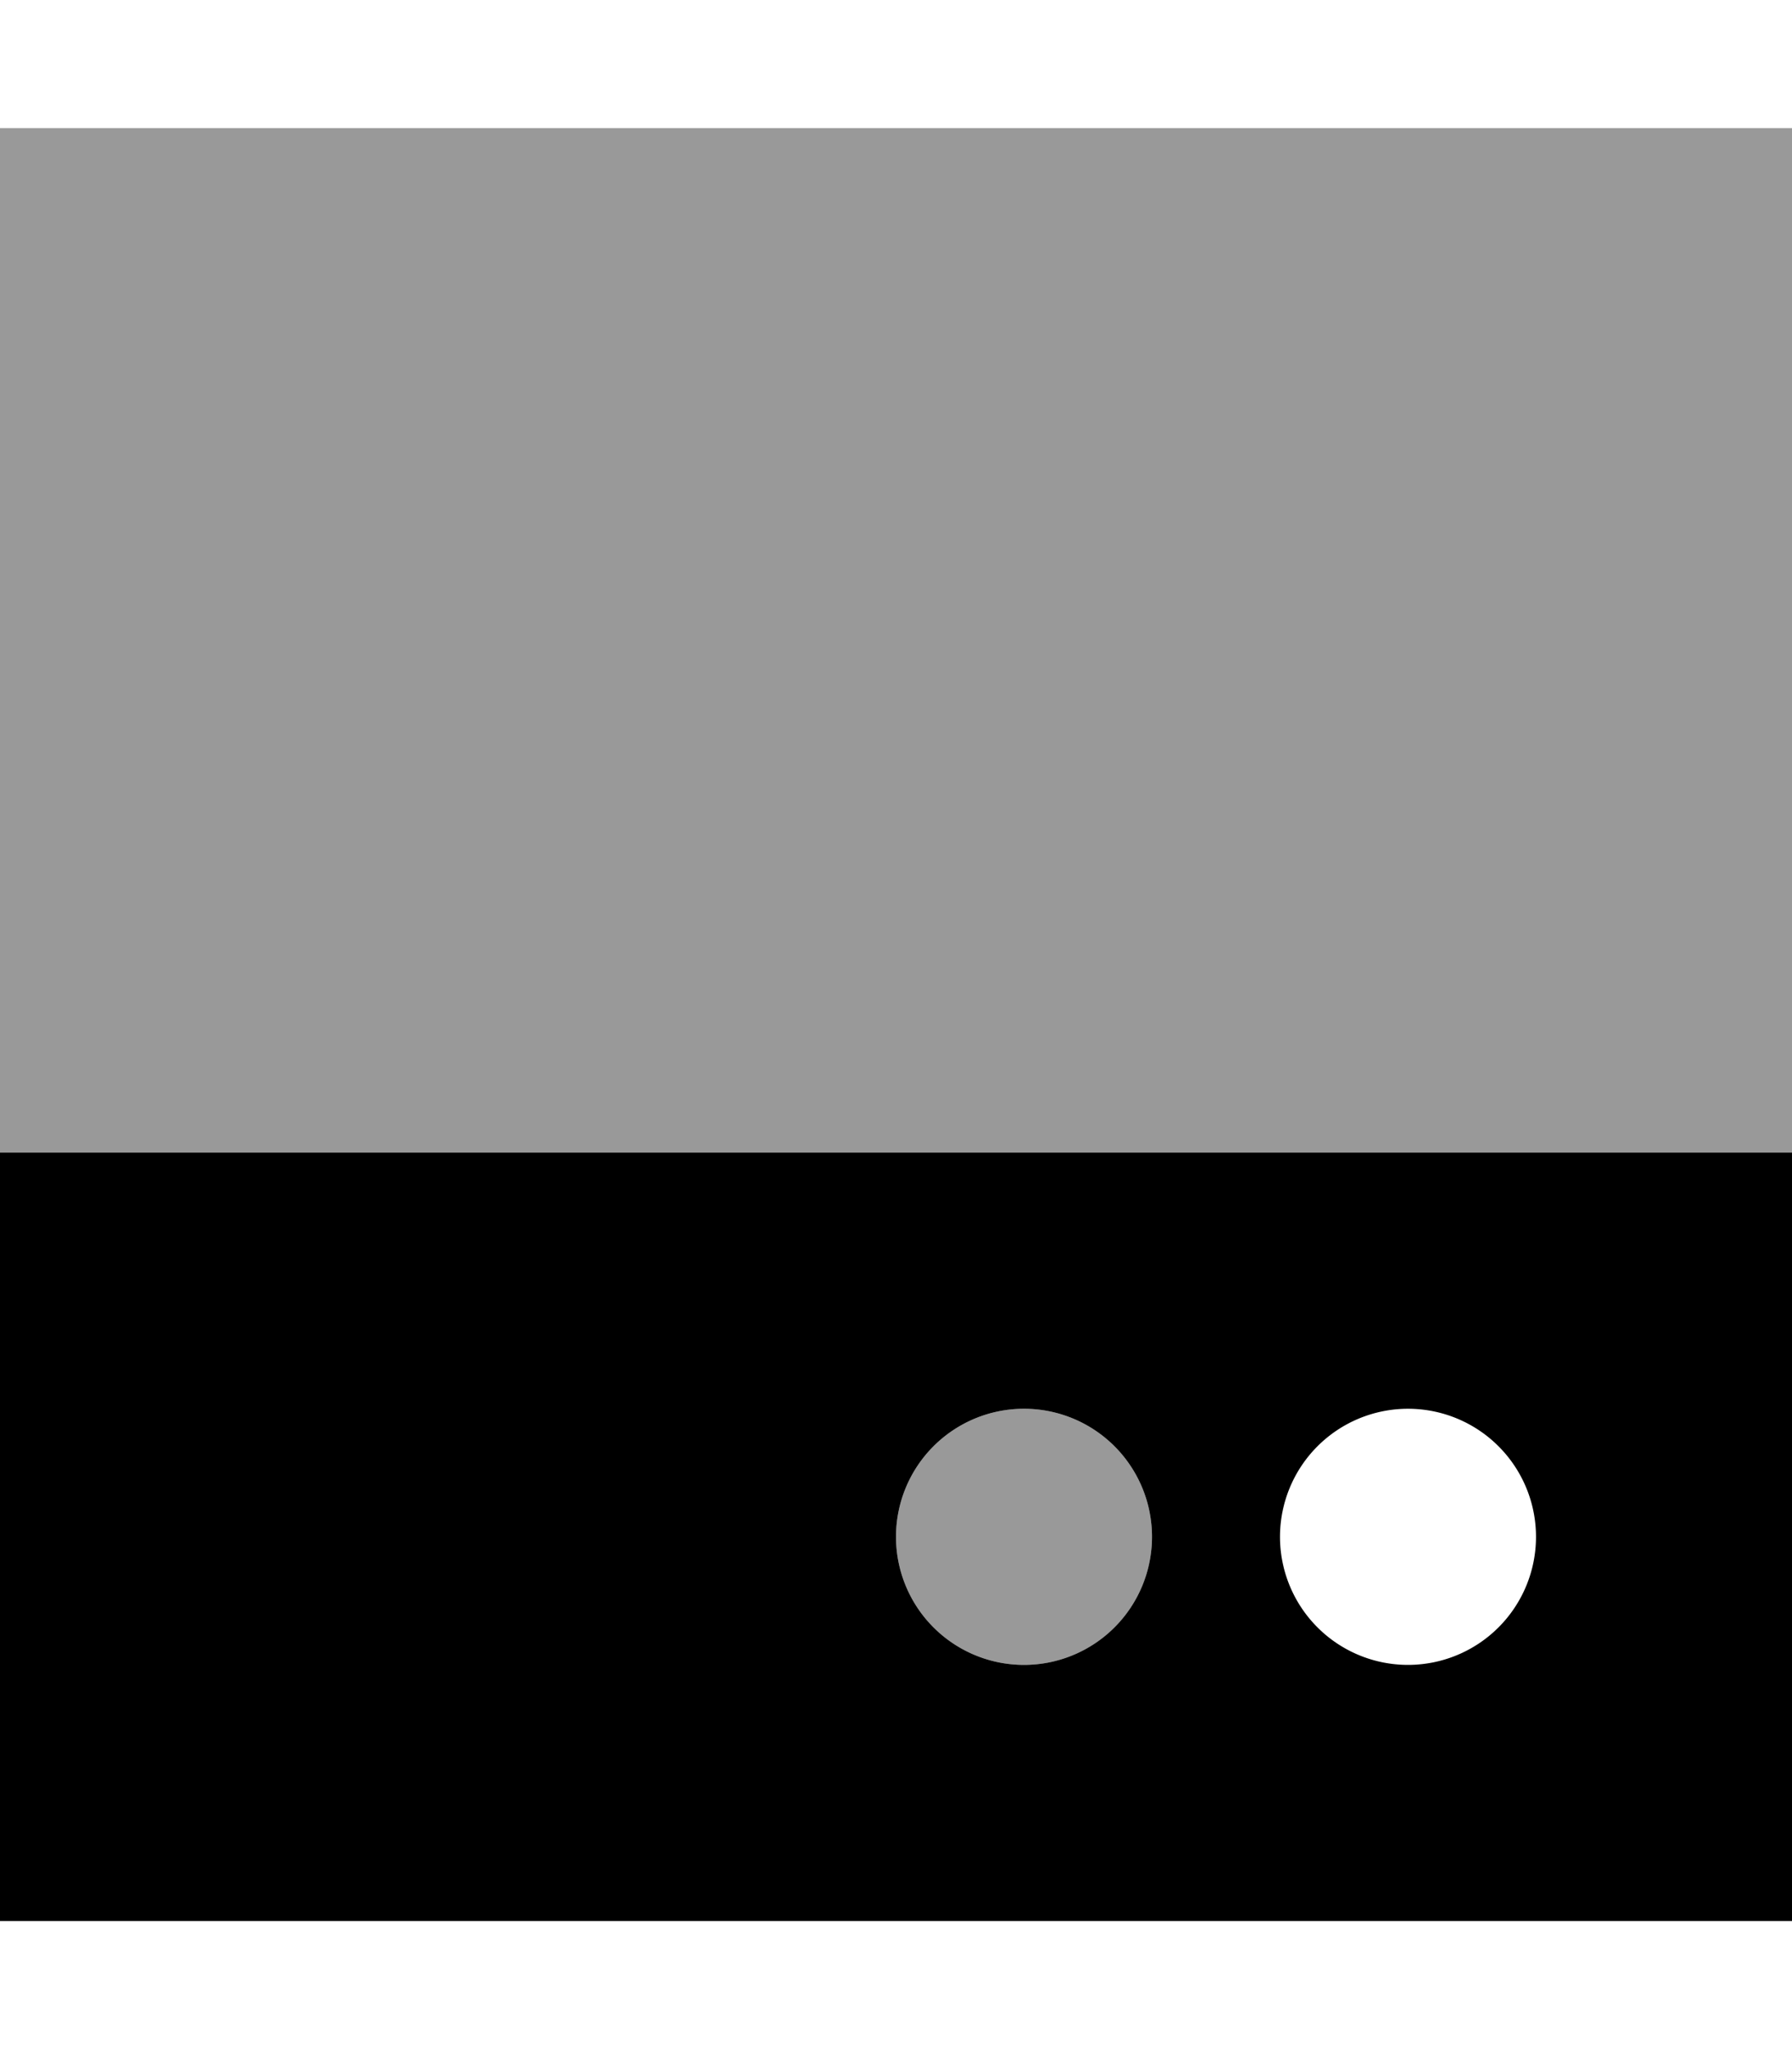
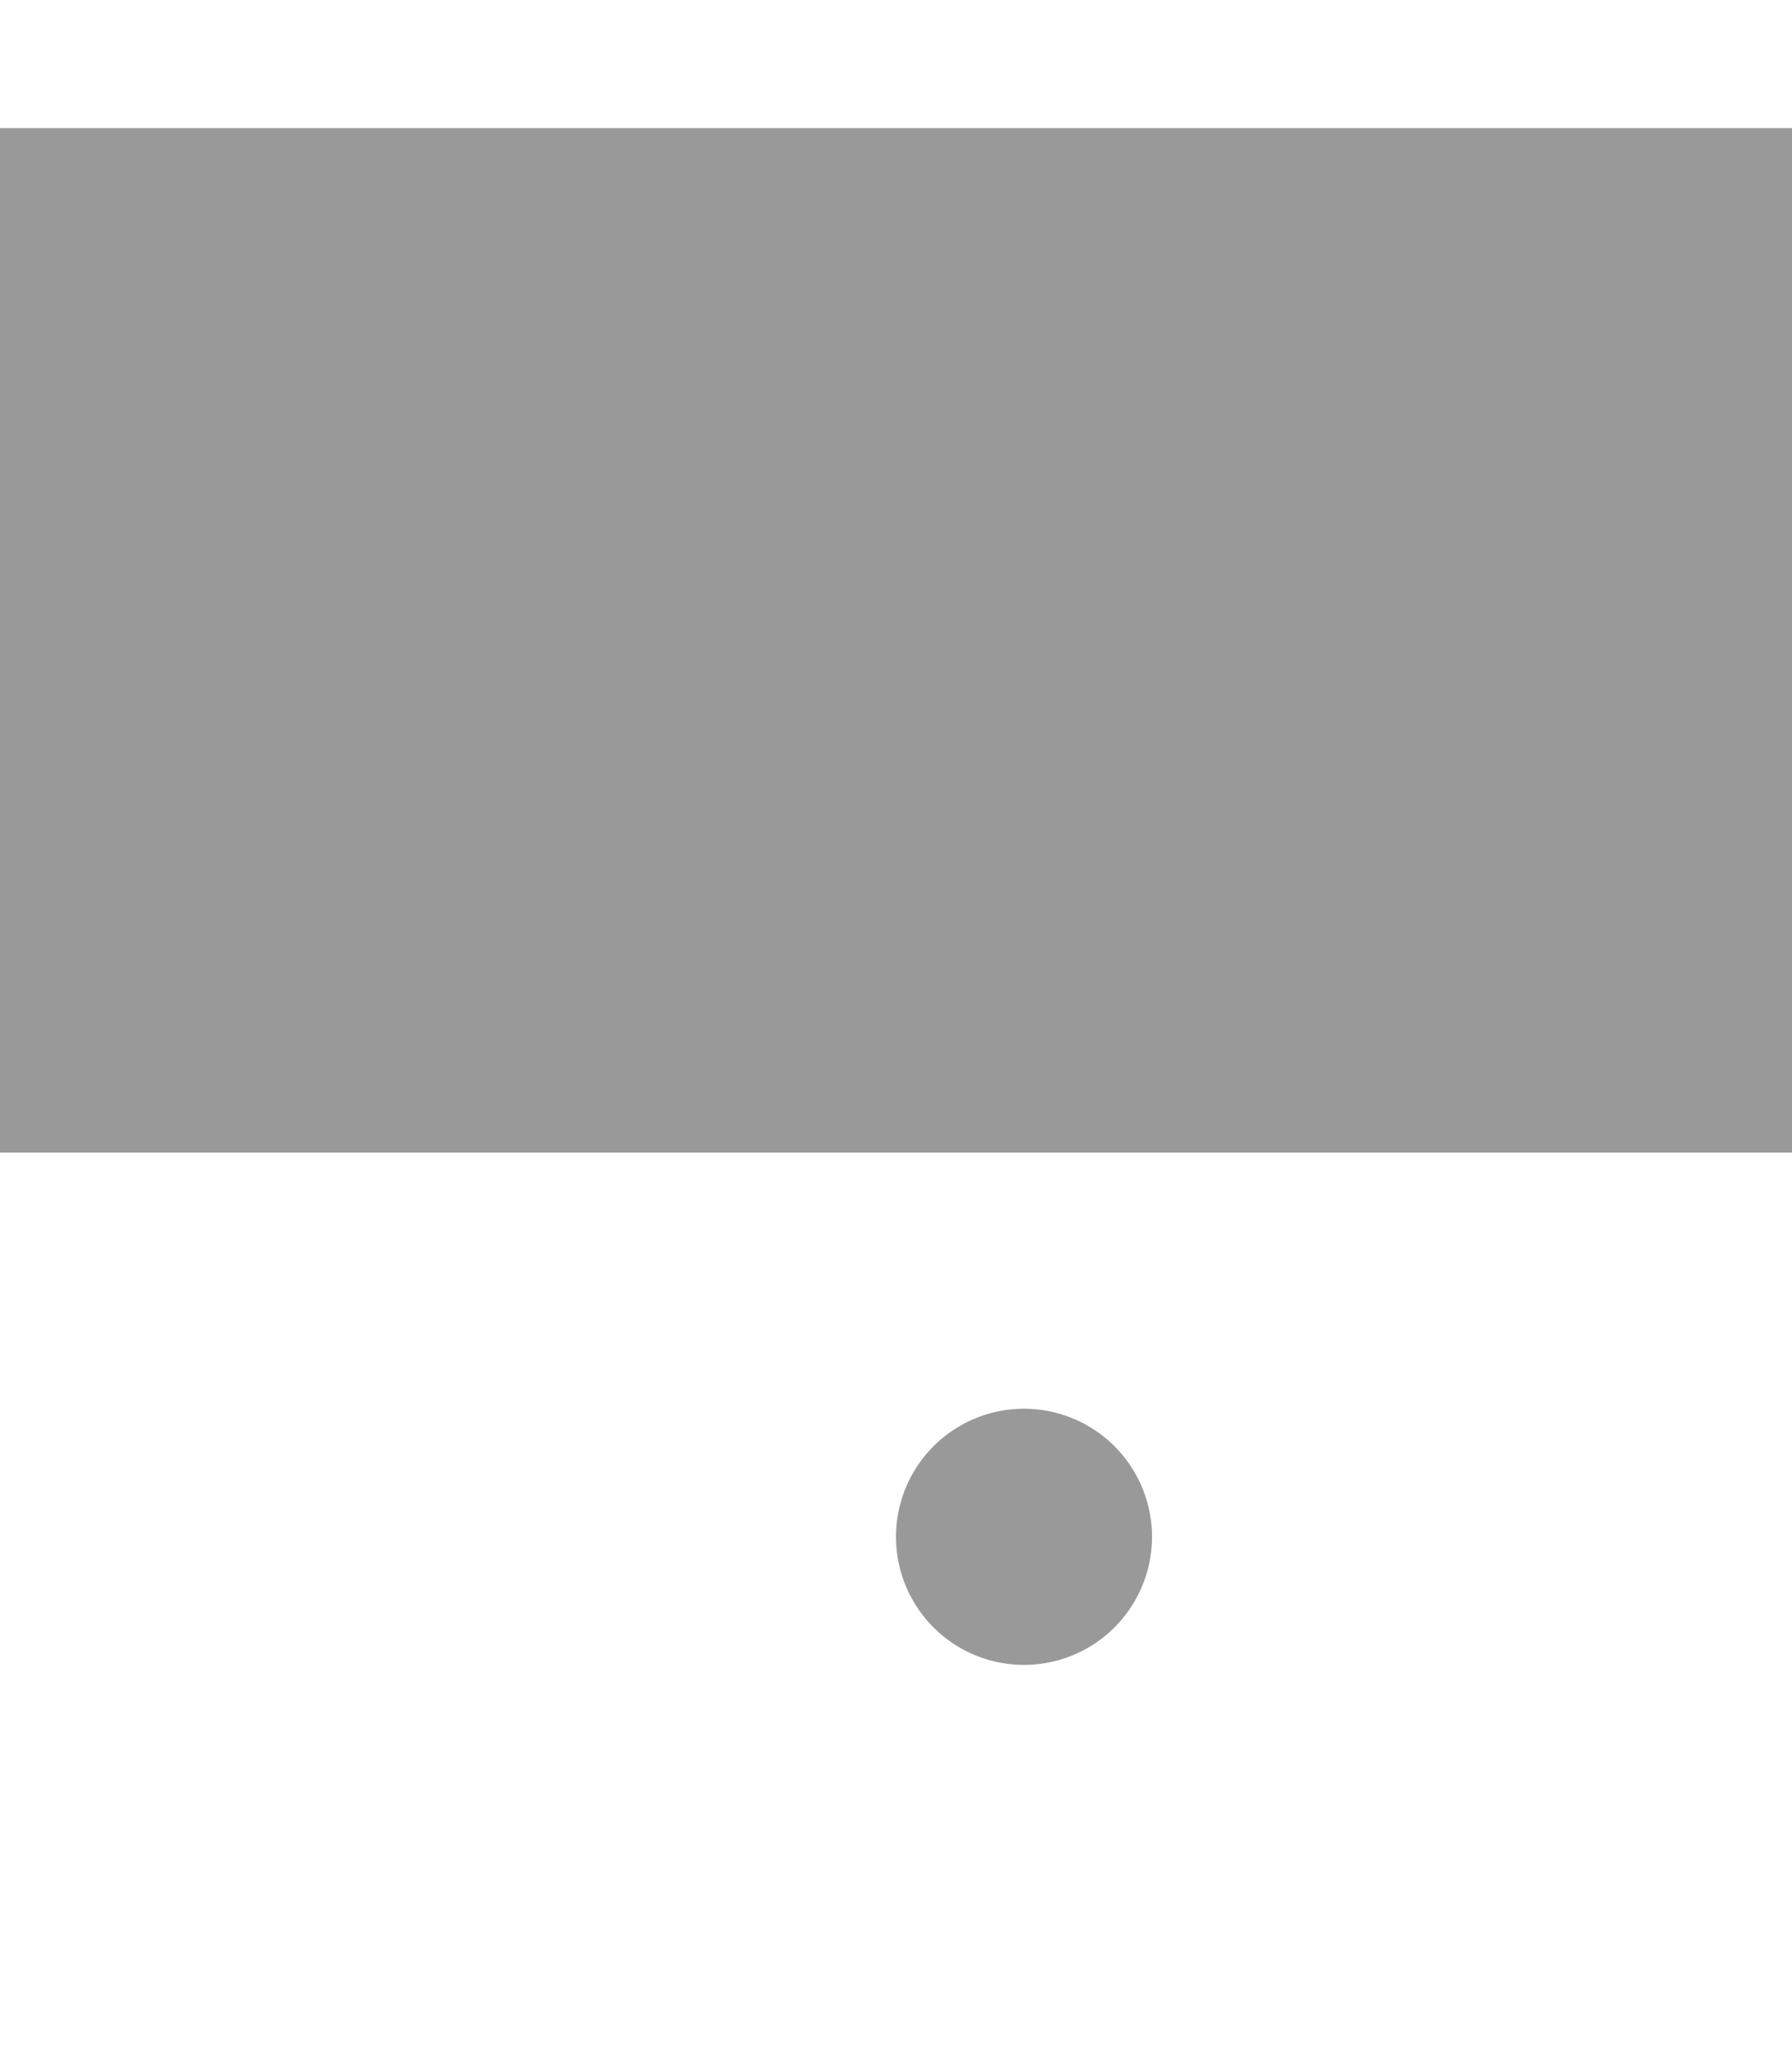
<svg xmlns="http://www.w3.org/2000/svg" viewBox="0 0 448 512">
  <path style="fill:currentColor;opacity:.4" d="M0 32l448 0 0 256-448 0 0-256zM288 384a32 32 0 1 1 -64 0 32 32 0 1 1 64 0z" />
-   <path style="fill:currentColor;opacity:1" d="M0 288l448 0 0 192-448 0 0-192zm288 96a32 32 0 1 0 -64 0 32 32 0 1 0 64 0zm64 32a32 32 0 1 0 0-64 32 32 0 1 0 0 64z" />
</svg>